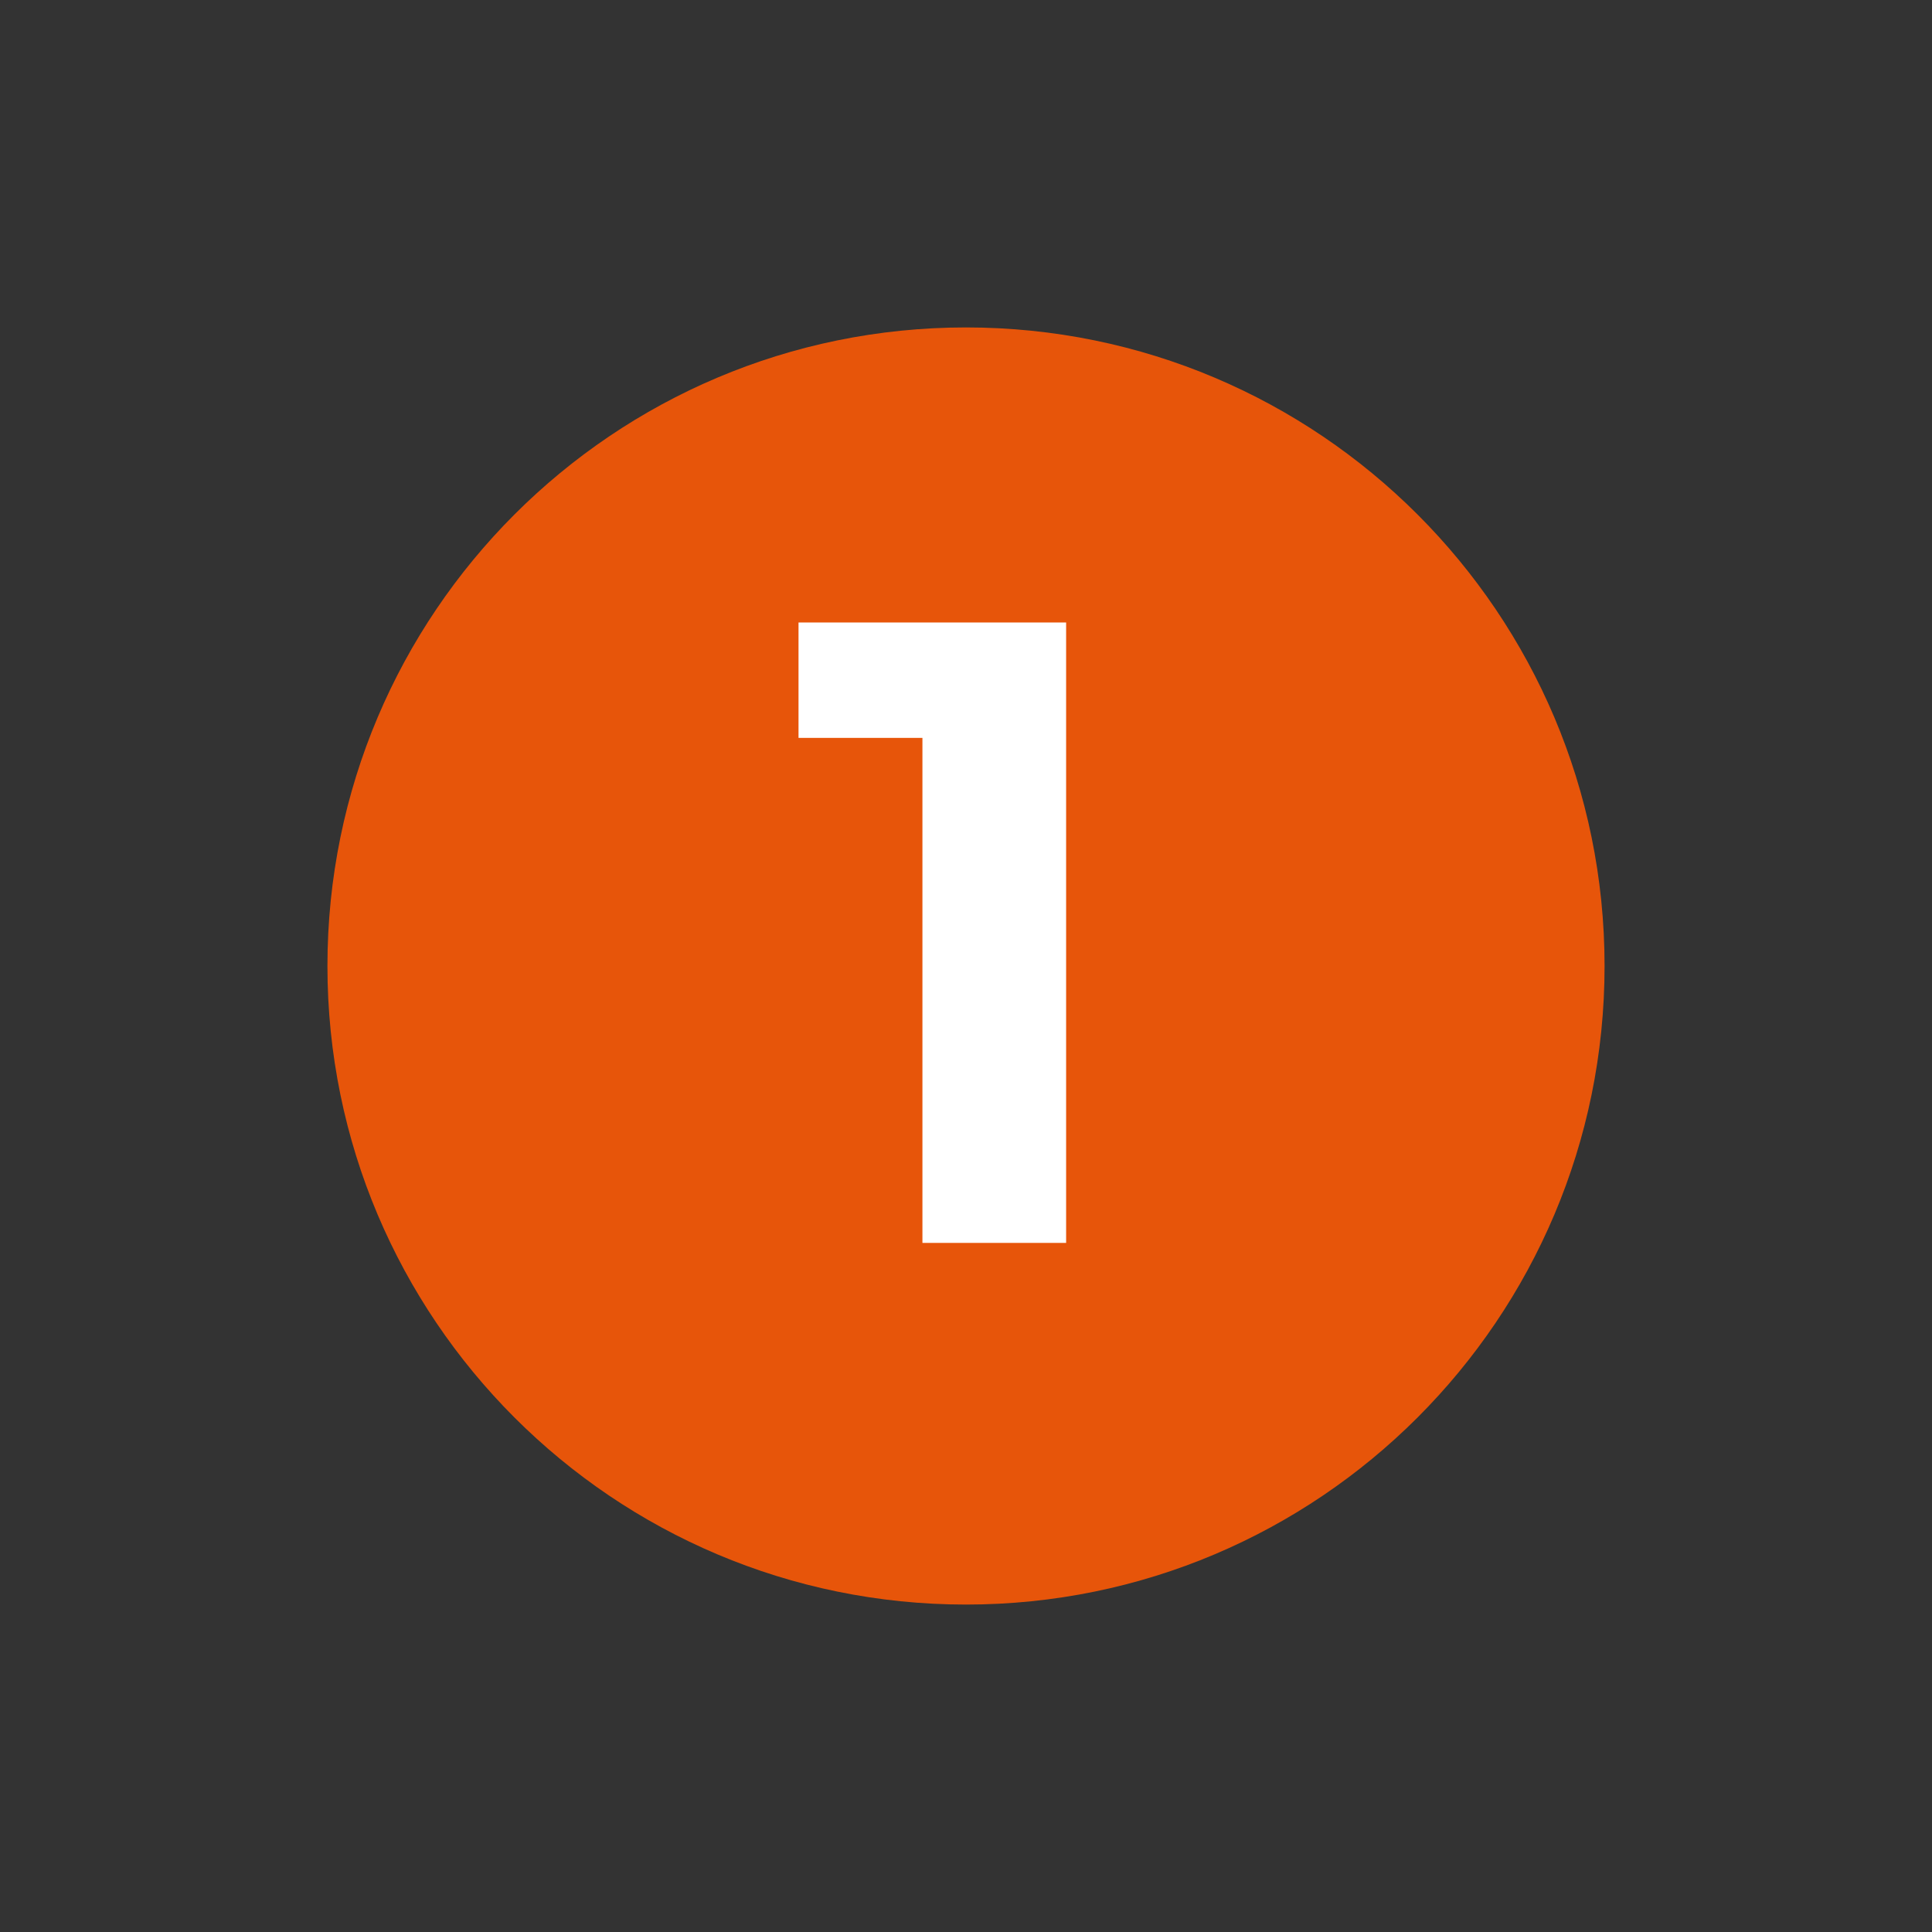
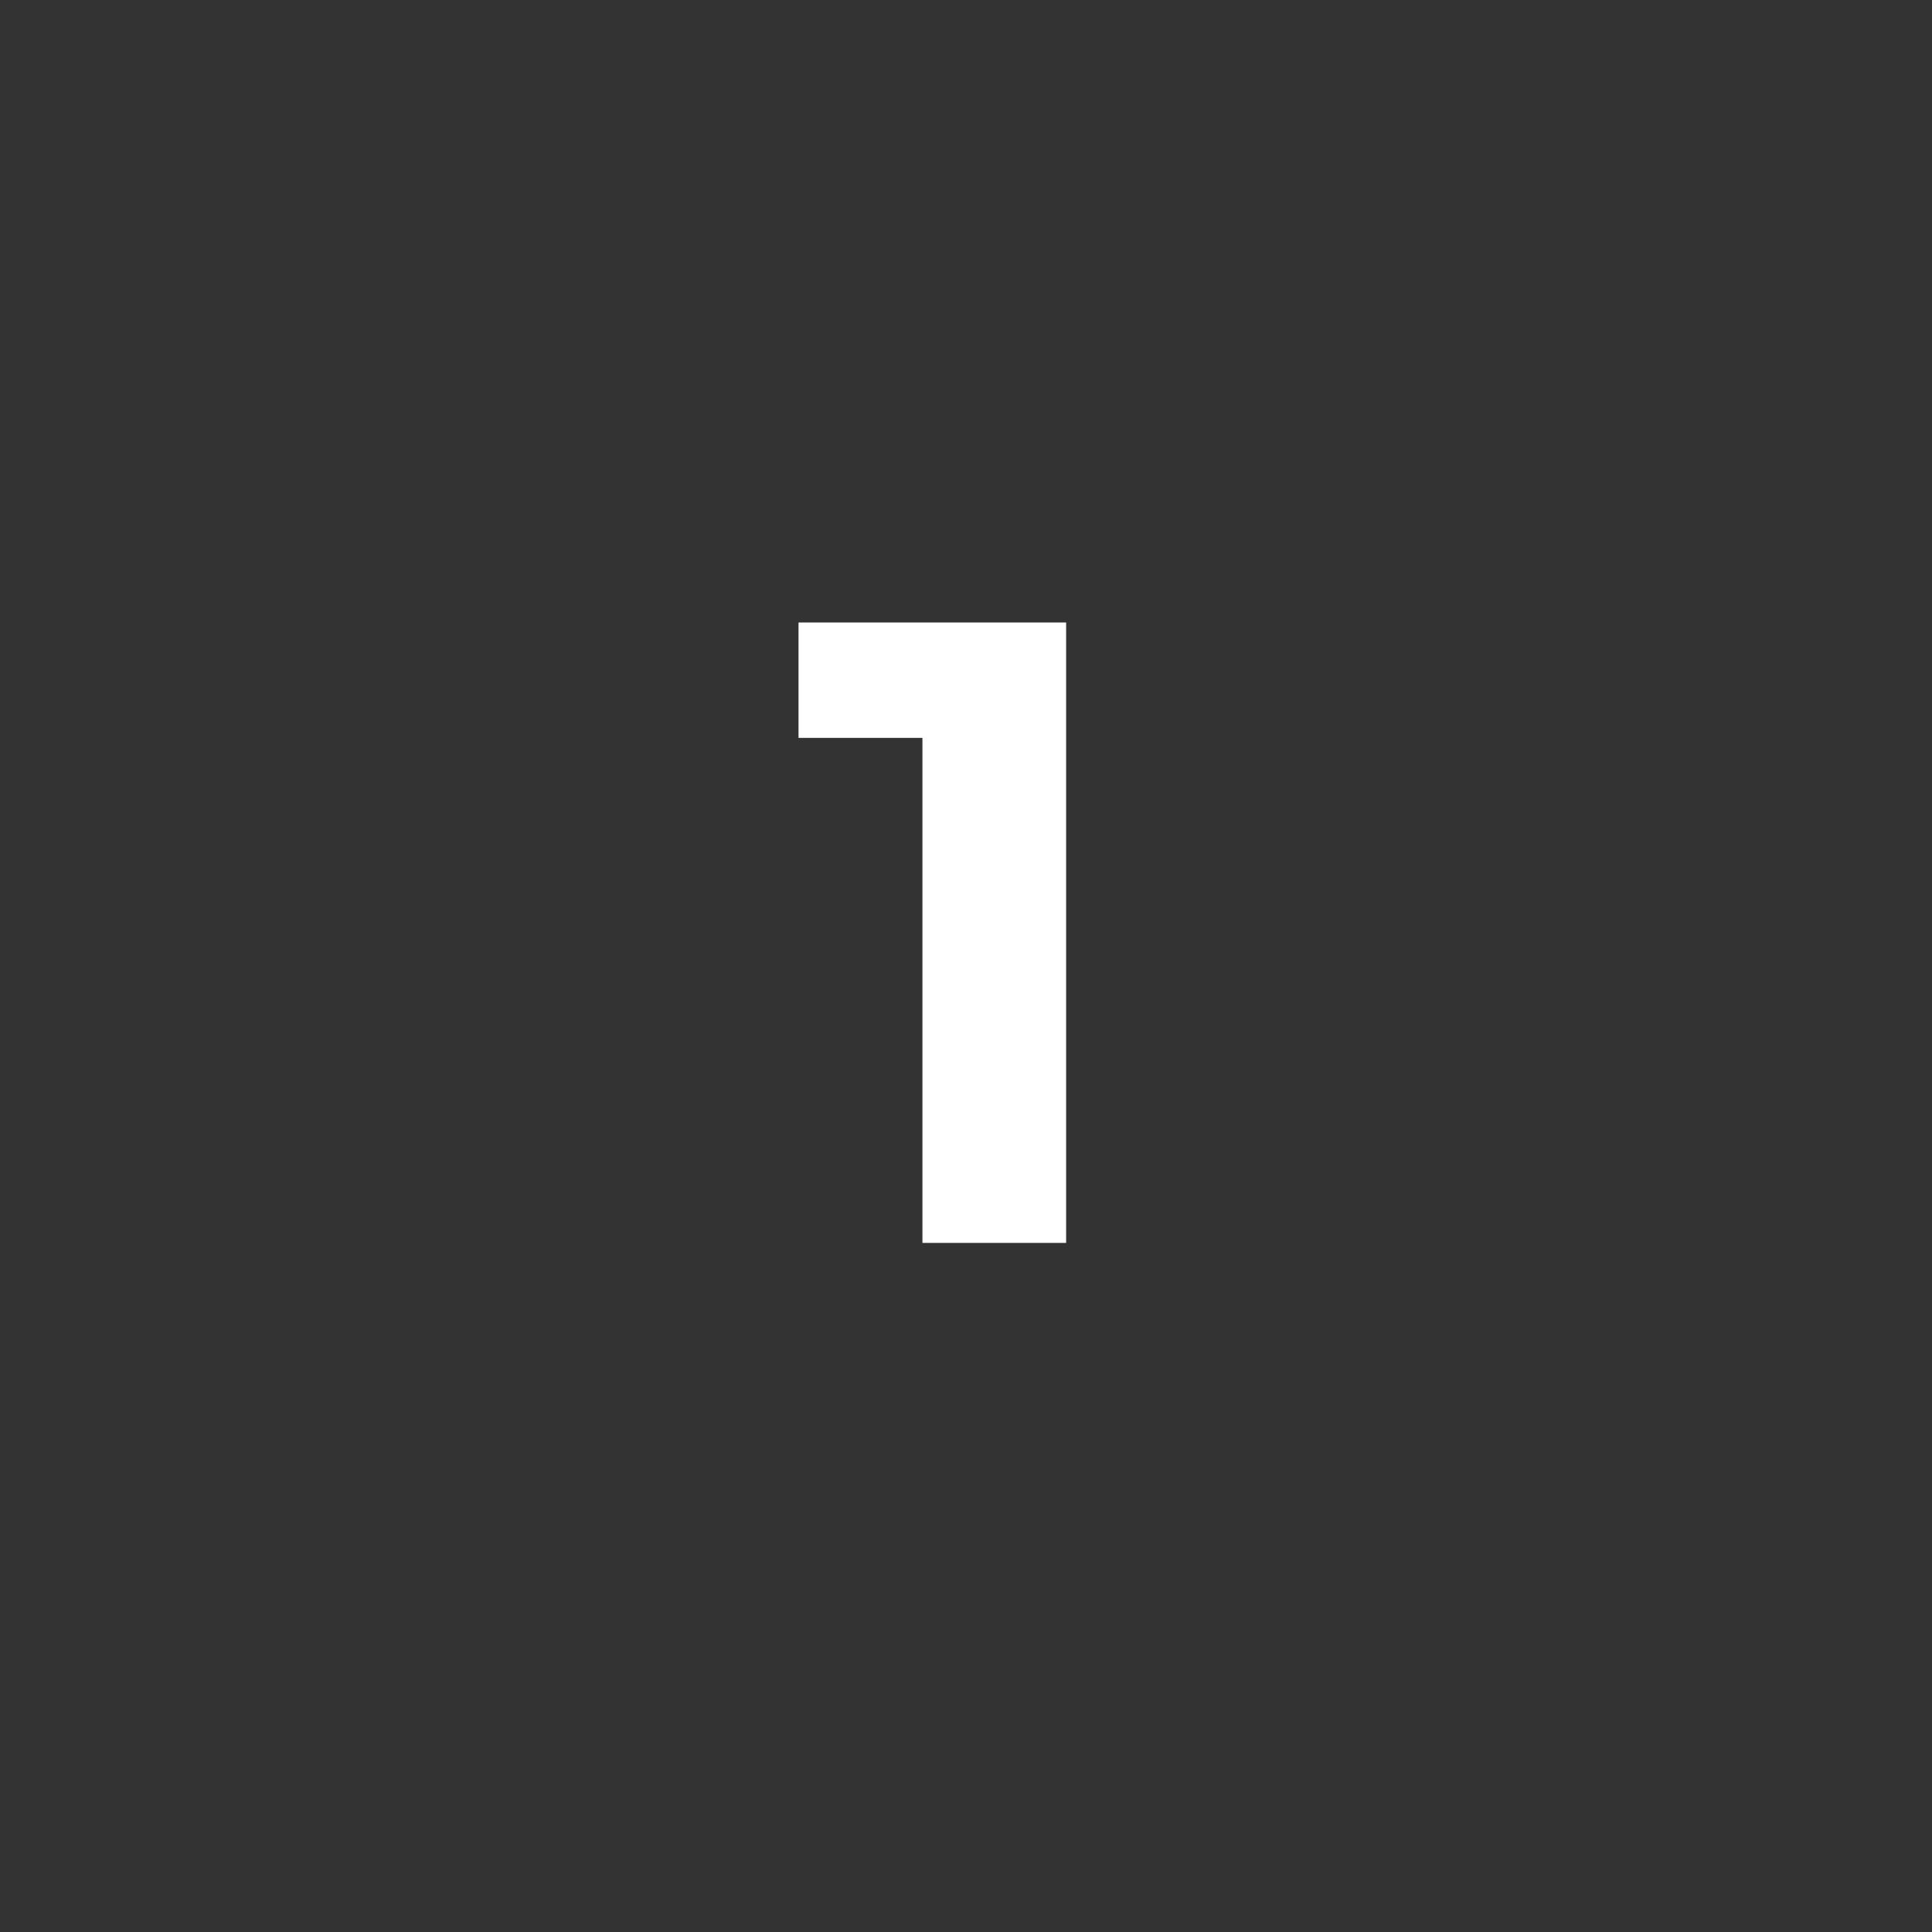
<svg xmlns="http://www.w3.org/2000/svg" width="128" zoomAndPan="magnify" viewBox="0 0 96 96" height="128" preserveAspectRatio="xMidYMid meet" version="1.0">
  <rect x="0" y="0" width="96" height="96" fill="#333333" stroke="none" />
  <defs>
    <g />
    <clipPath id="5540ba7431">
      <path d="M 16.27 16.27 L 79.73 16.27 L 79.73 79.73 L 16.27 79.73 Z M 16.27 16.27 " clip-rule="nonzero" />
    </clipPath>
    <clipPath id="8b1cf967bd">
      <path d="M 48 16.27 C 30.477 16.27 16.27 30.477 16.27 48 C 16.27 65.523 30.477 79.73 48 79.73 C 65.523 79.73 79.73 65.523 79.73 48 C 79.73 30.477 65.523 16.27 48 16.27 Z M 48 16.27 " clip-rule="nonzero" />
    </clipPath>
    <clipPath id="49eb938231">
      <path d="M 0.27 0.27 L 63.73 0.27 L 63.73 63.73 L 0.27 63.73 Z M 0.27 0.27 " clip-rule="nonzero" />
    </clipPath>
    <clipPath id="a740386b09">
      <path d="M 32 0.27 C 14.477 0.27 0.27 14.477 0.27 32 C 0.27 49.523 14.477 63.73 32 63.73 C 49.523 63.73 63.73 49.523 63.73 32 C 63.73 14.477 49.523 0.27 32 0.27 Z M 32 0.27 " clip-rule="nonzero" />
    </clipPath>
    <clipPath id="ba2c5b7fd1">
-       <rect x="0" width="64" y="0" height="64" />
-     </clipPath>
+       </clipPath>
    <clipPath id="9e387e9555">
      <path d="M 0.359 9 L 14 9 L 14 41 L 0.359 41 Z M 0.359 9 " clip-rule="nonzero" />
    </clipPath>
    <clipPath id="96036f2163">
      <rect x="0" width="19" y="0" height="54" />
    </clipPath>
  </defs>
  <g clip-path="url(#5540ba7431)">
    <g clip-path="url(#8b1cf967bd)">
      <g transform="matrix(1, 0, 0, 1, 16, 16)">
        <g clip-path="url(#ba2c5b7fd1)">
          <g clip-path="url(#49eb938231)">
            <g clip-path="url(#a740386b09)">
              <path fill="#e7550a" d="M 0.27 0.27 L 63.73 0.27 L 63.73 63.73 L 0.27 63.73 Z M 0.27 0.27 " fill-opacity="1" fill-rule="nonzero" />
            </g>
          </g>
        </g>
      </g>
    </g>
  </g>
  <g transform="matrix(1, 0, 0, 1, 39, 21)">
    <g clip-path="url(#96036f2163)">
      <g clip-path="url(#9e387e9555)">
        <g fill="#ffffff" fill-opacity="1">
          <g transform="translate(0.366, 40.759)">
            <g>
              <path d="M 13.609 -30.828 L 13.609 0 L 6.469 0 L 6.469 -25.094 L 0.312 -25.094 L 0.312 -30.828 Z M 13.609 -30.828 " />
            </g>
          </g>
        </g>
      </g>
    </g>
  </g>
</svg>